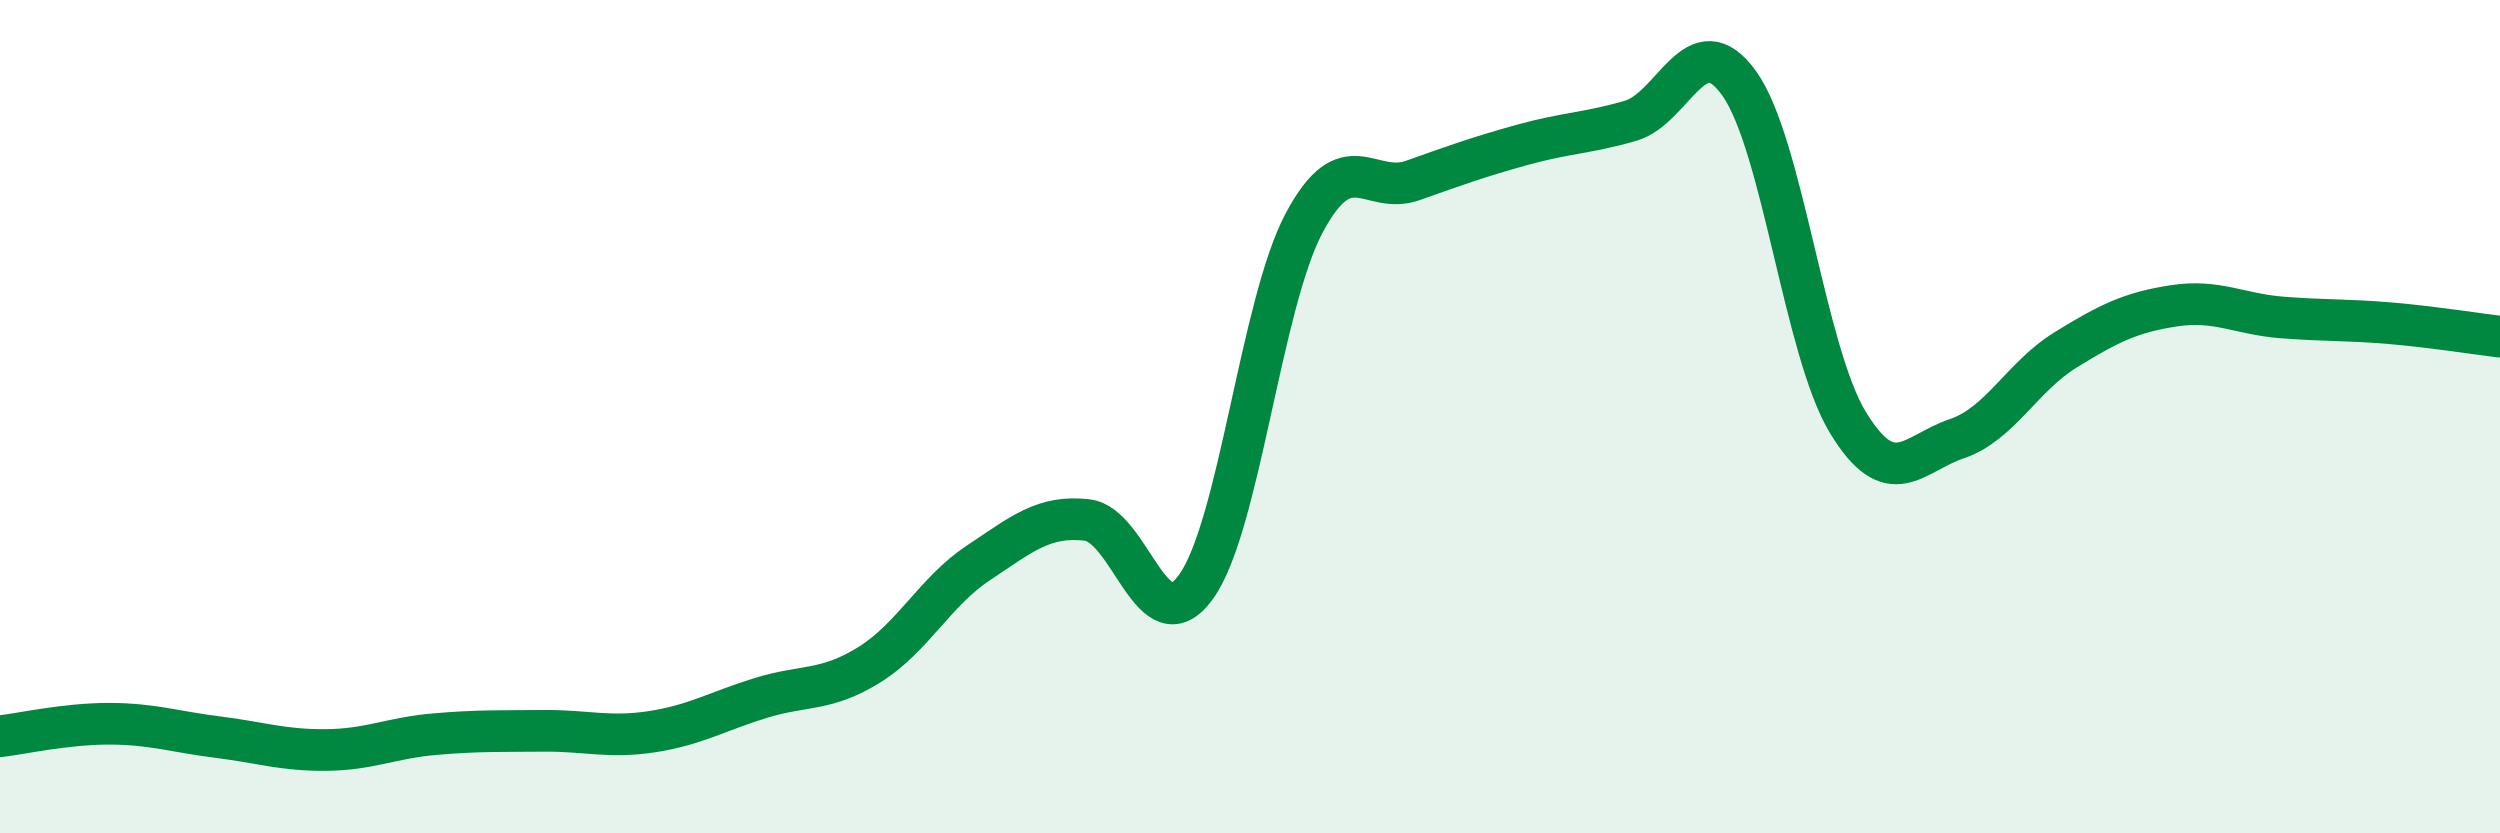
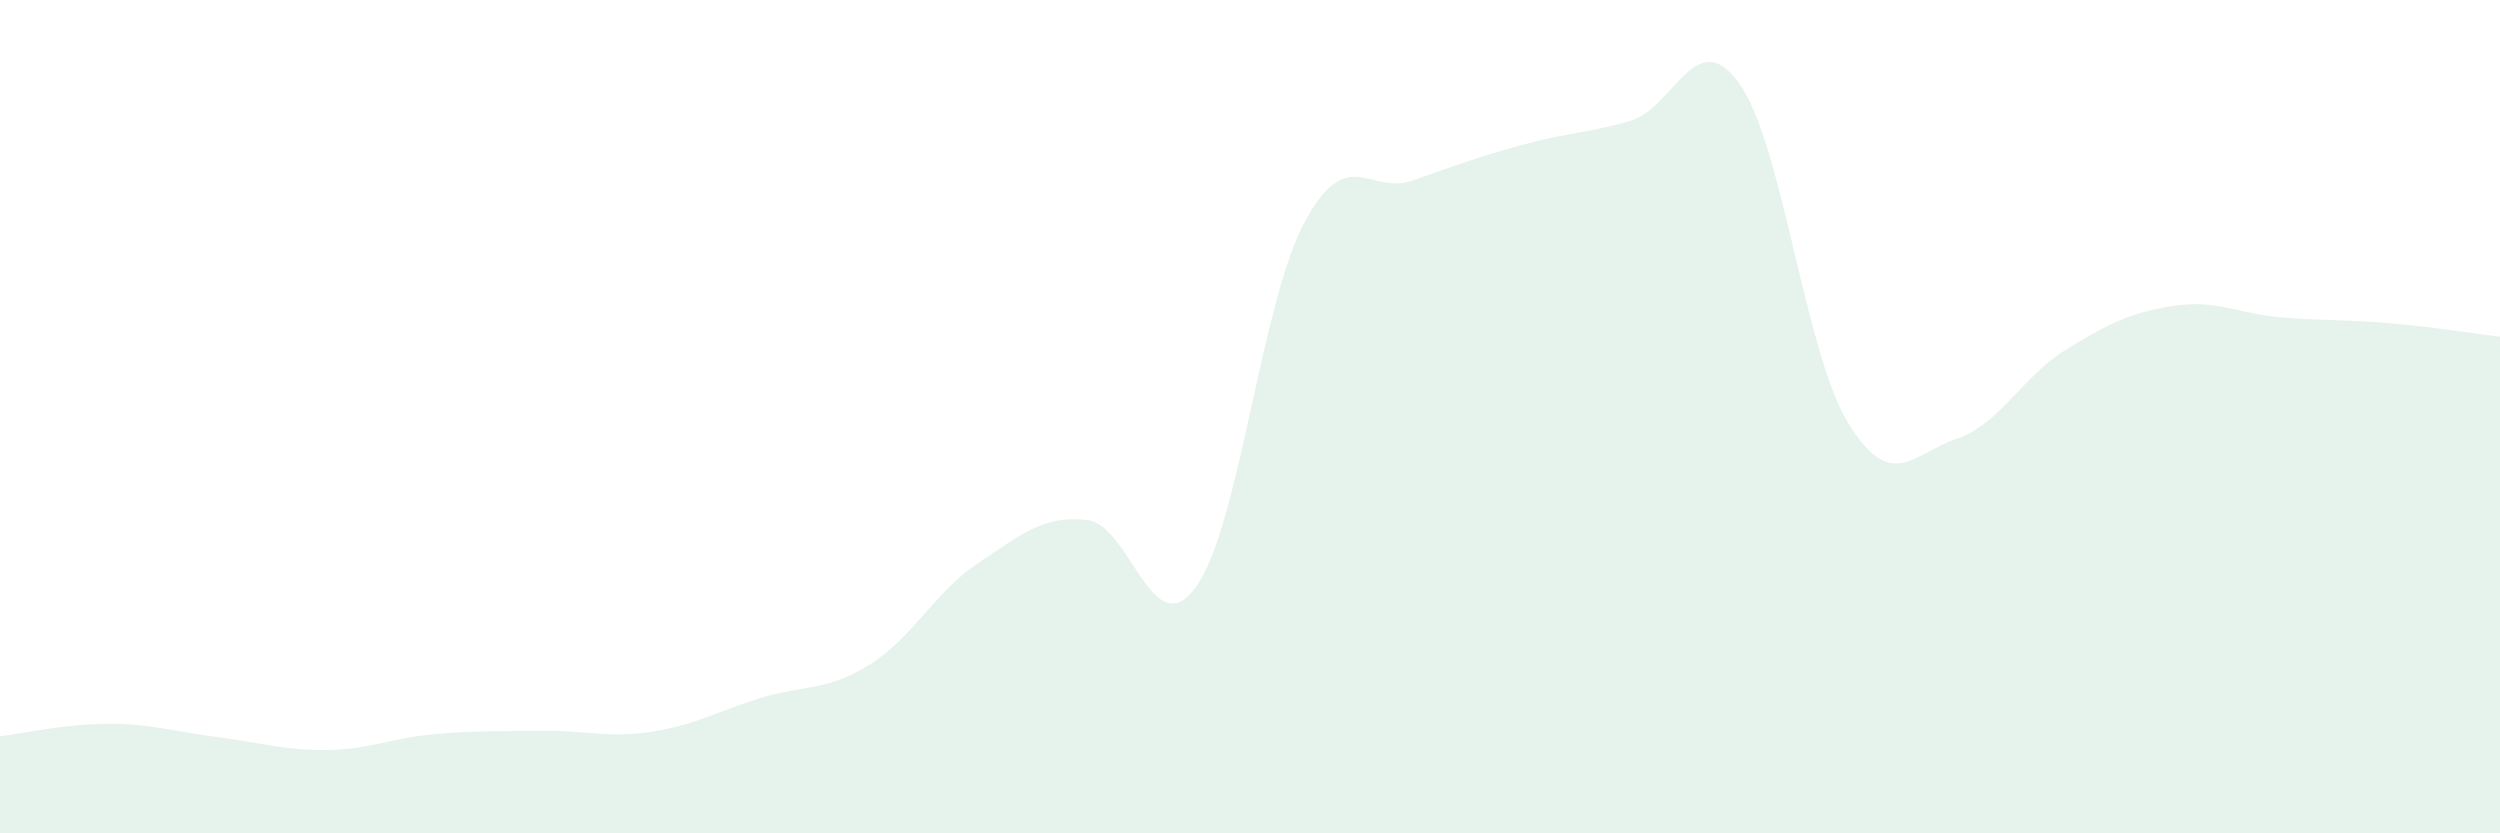
<svg xmlns="http://www.w3.org/2000/svg" width="60" height="20" viewBox="0 0 60 20">
  <path d="M 0,17.67 C 0.52,17.61 1.57,17.37 2.61,17.37 C 3.65,17.37 4.18,17.56 5.22,17.69 C 6.26,17.82 6.79,18.01 7.83,18 C 8.87,17.99 9.39,17.71 10.43,17.62 C 11.47,17.53 12,17.55 13.04,17.54 C 14.08,17.53 14.61,17.72 15.65,17.56 C 16.69,17.4 17.22,17.07 18.26,16.75 C 19.3,16.43 19.83,16.6 20.87,15.95 C 21.91,15.3 22.44,14.2 23.48,13.51 C 24.52,12.82 25.05,12.36 26.09,12.48 C 27.13,12.6 27.66,15.52 28.7,14.09 C 29.74,12.66 30.26,7.3 31.3,5.35 C 32.34,3.4 32.87,4.7 33.91,4.33 C 34.95,3.96 35.48,3.77 36.52,3.48 C 37.56,3.19 38.09,3.2 39.13,2.9 C 40.17,2.6 40.7,0.55 41.74,2 C 42.78,3.45 43.31,8.43 44.35,10.14 C 45.39,11.85 45.92,10.88 46.96,10.53 C 48,10.18 48.53,9.04 49.57,8.4 C 50.61,7.76 51.13,7.5 52.17,7.34 C 53.21,7.18 53.74,7.54 54.78,7.62 C 55.82,7.7 56.35,7.67 57.39,7.76 C 58.43,7.85 59.48,8.02 60,8.08L60 20L0 20Z" fill="#008740" opacity="0.1" stroke-linecap="round" stroke-linejoin="round" />
-   <path d="M 0,17.67 C 0.52,17.61 1.57,17.37 2.61,17.37 C 3.65,17.37 4.18,17.56 5.22,17.69 C 6.26,17.82 6.79,18.01 7.83,18 C 8.87,17.99 9.39,17.71 10.43,17.62 C 11.47,17.53 12,17.55 13.04,17.54 C 14.08,17.53 14.61,17.72 15.65,17.56 C 16.69,17.4 17.22,17.07 18.26,16.75 C 19.3,16.43 19.83,16.6 20.87,15.95 C 21.91,15.3 22.44,14.2 23.48,13.51 C 24.52,12.82 25.05,12.36 26.09,12.48 C 27.13,12.6 27.66,15.52 28.7,14.09 C 29.74,12.66 30.26,7.3 31.3,5.35 C 32.34,3.4 32.87,4.7 33.91,4.33 C 34.95,3.96 35.48,3.77 36.52,3.48 C 37.56,3.19 38.09,3.2 39.13,2.9 C 40.17,2.6 40.7,0.55 41.74,2 C 42.78,3.45 43.31,8.43 44.35,10.14 C 45.39,11.85 45.92,10.88 46.96,10.53 C 48,10.18 48.53,9.04 49.57,8.4 C 50.61,7.76 51.13,7.5 52.17,7.34 C 53.21,7.18 53.74,7.54 54.78,7.62 C 55.82,7.7 56.35,7.67 57.39,7.76 C 58.43,7.85 59.48,8.02 60,8.08" stroke="#008740" stroke-width="1" fill="none" stroke-linecap="round" stroke-linejoin="round" />
</svg>